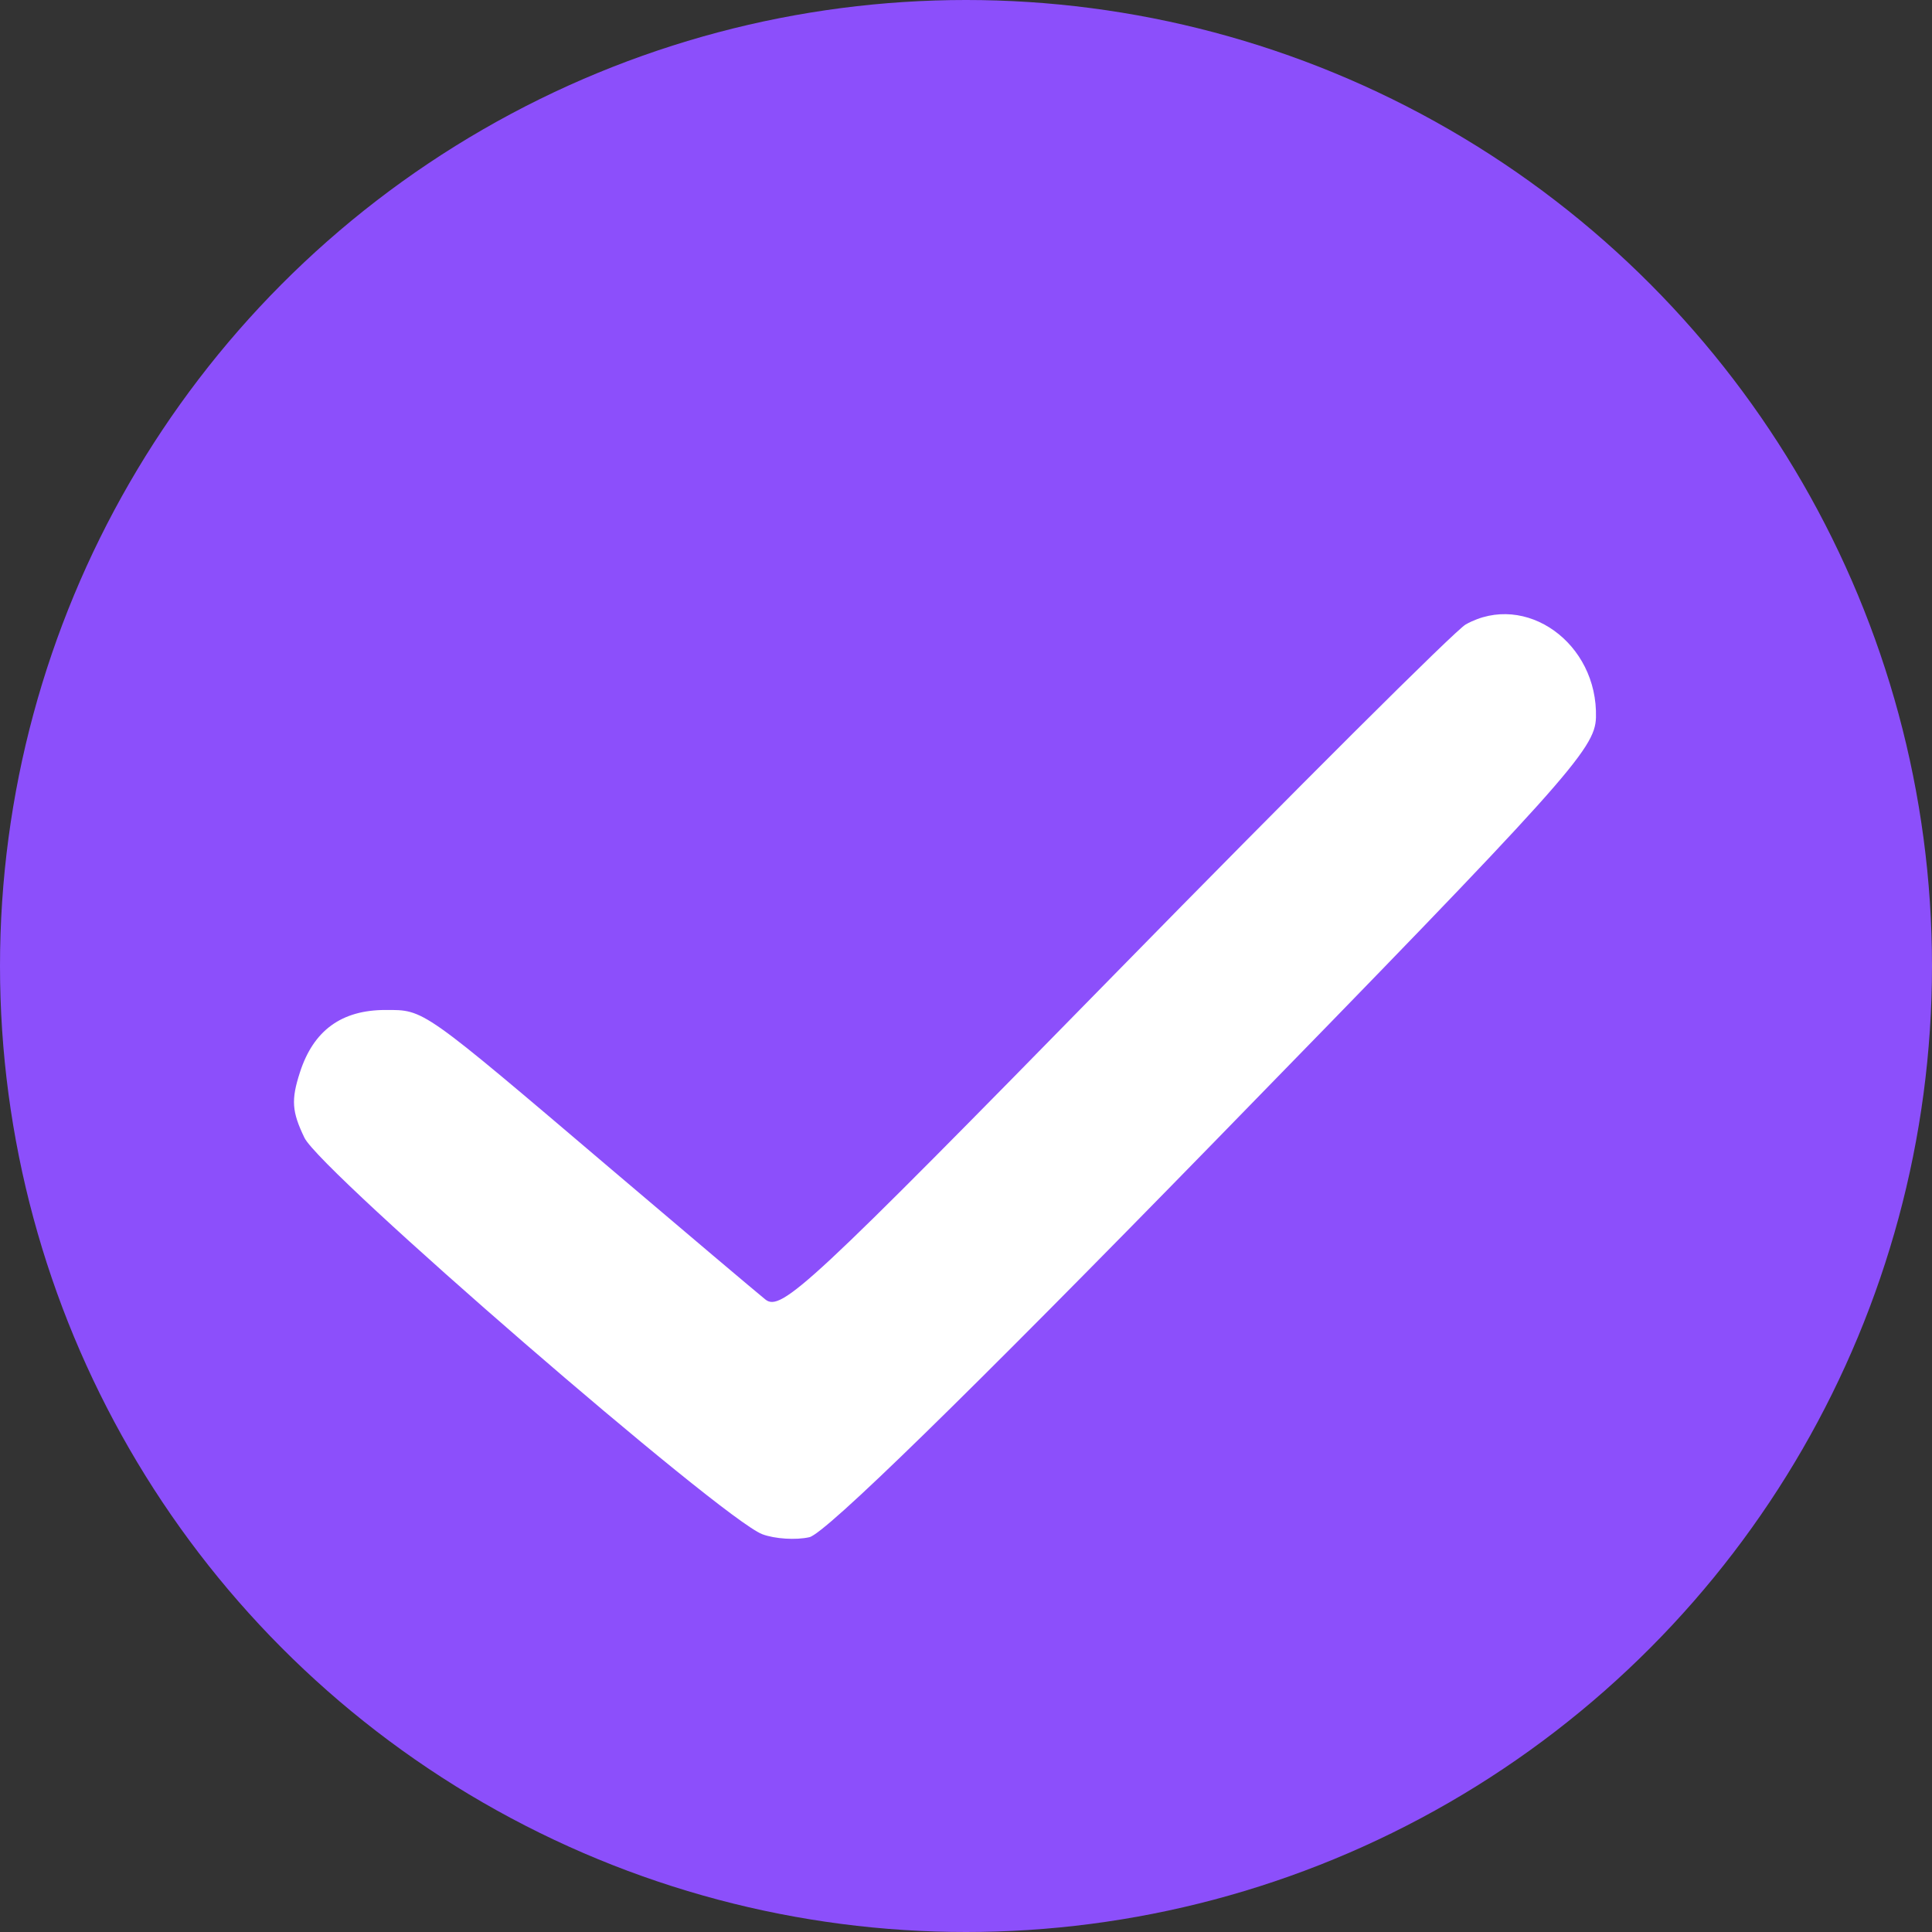
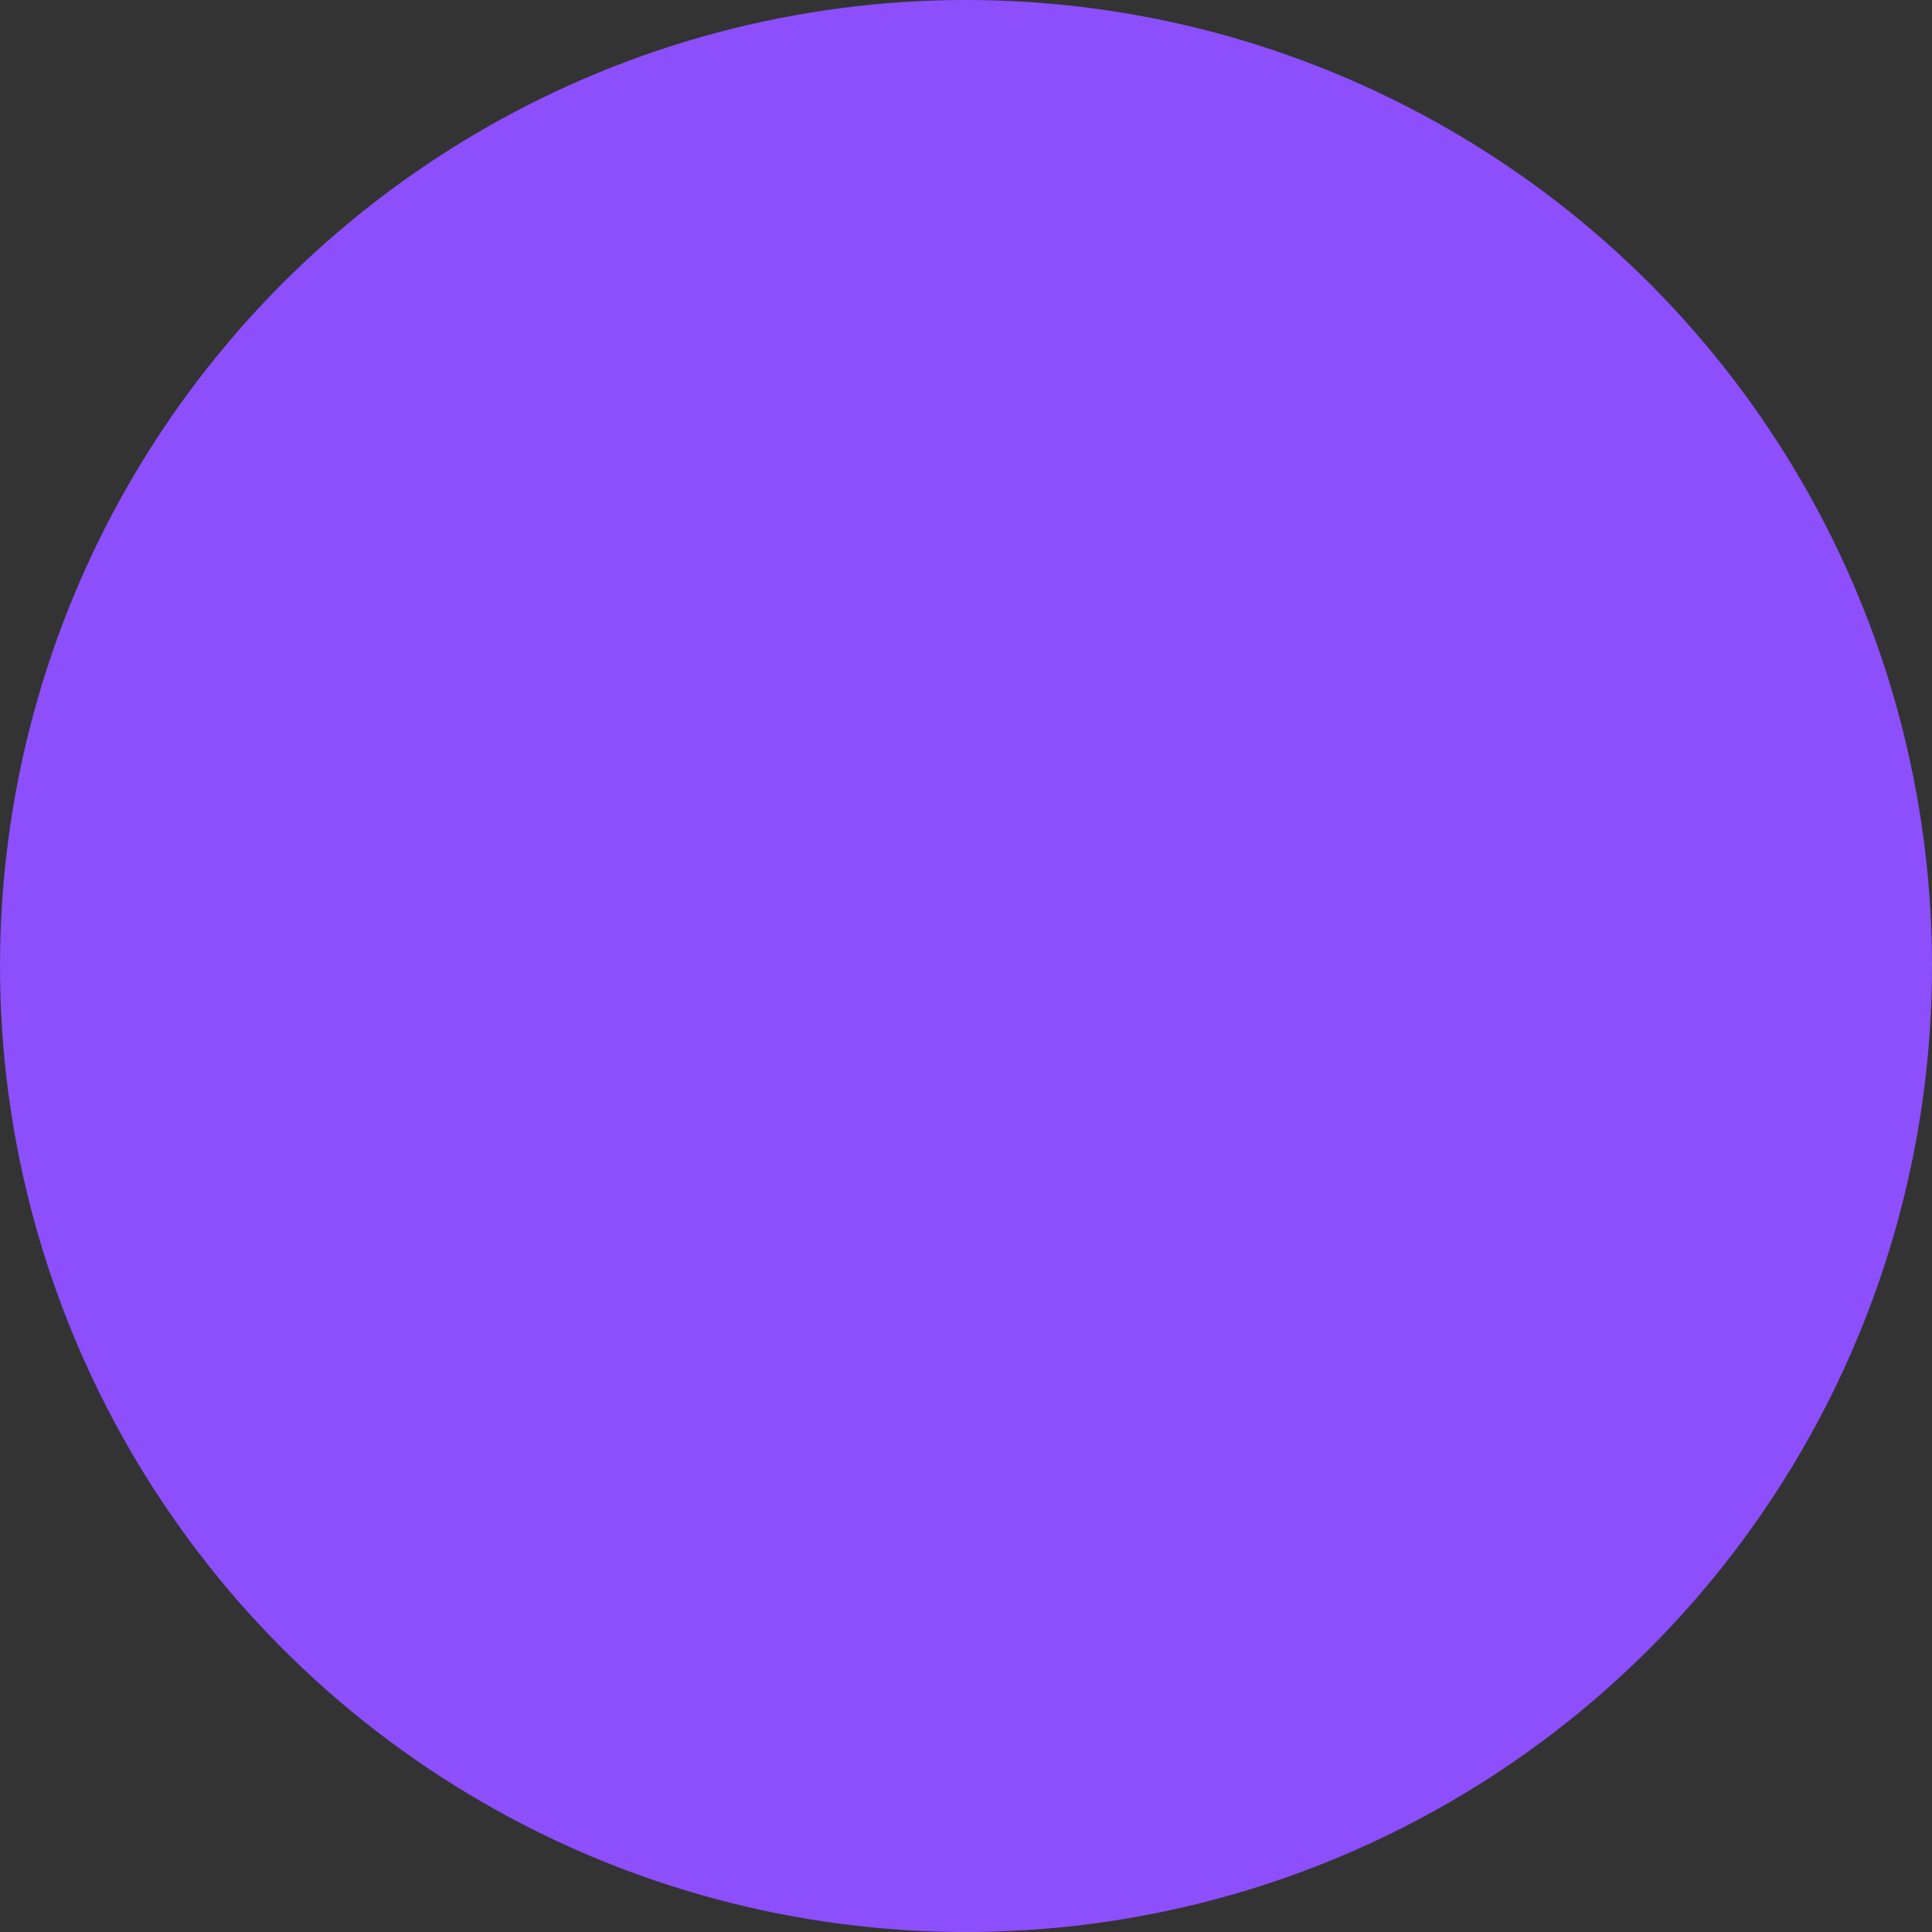
<svg xmlns="http://www.w3.org/2000/svg" width="46" height="46" viewBox="0 0 46 46" fill="none">
  <rect x="0" y="0" width="46" height="46" fill="#333333" stroke="none" />
  <circle cx="23" cy="23" r="23" fill="#8C4FFB" />
-   <path fill-rule="evenodd" clip-rule="evenodd" d="M34.899 14.867C34.652 15.005 30.891 18.752 26.541 23.193C19.265 30.622 18.599 31.242 18.223 30.94C17.999 30.759 16.348 29.364 14.555 27.84C10.016 23.981 10.109 24.047 9.18 24.047C8.13 24.047 7.462 24.534 7.14 25.536C6.929 26.188 6.949 26.469 7.249 27.09C7.639 27.898 17.183 36.162 18.15 36.529C18.445 36.64 18.95 36.673 19.271 36.6C19.65 36.515 23.027 33.218 28.916 27.183C37.315 18.576 37.978 17.838 37.999 17.084C38.048 15.311 36.321 14.076 34.899 14.867Z" fill="white" />
</svg>